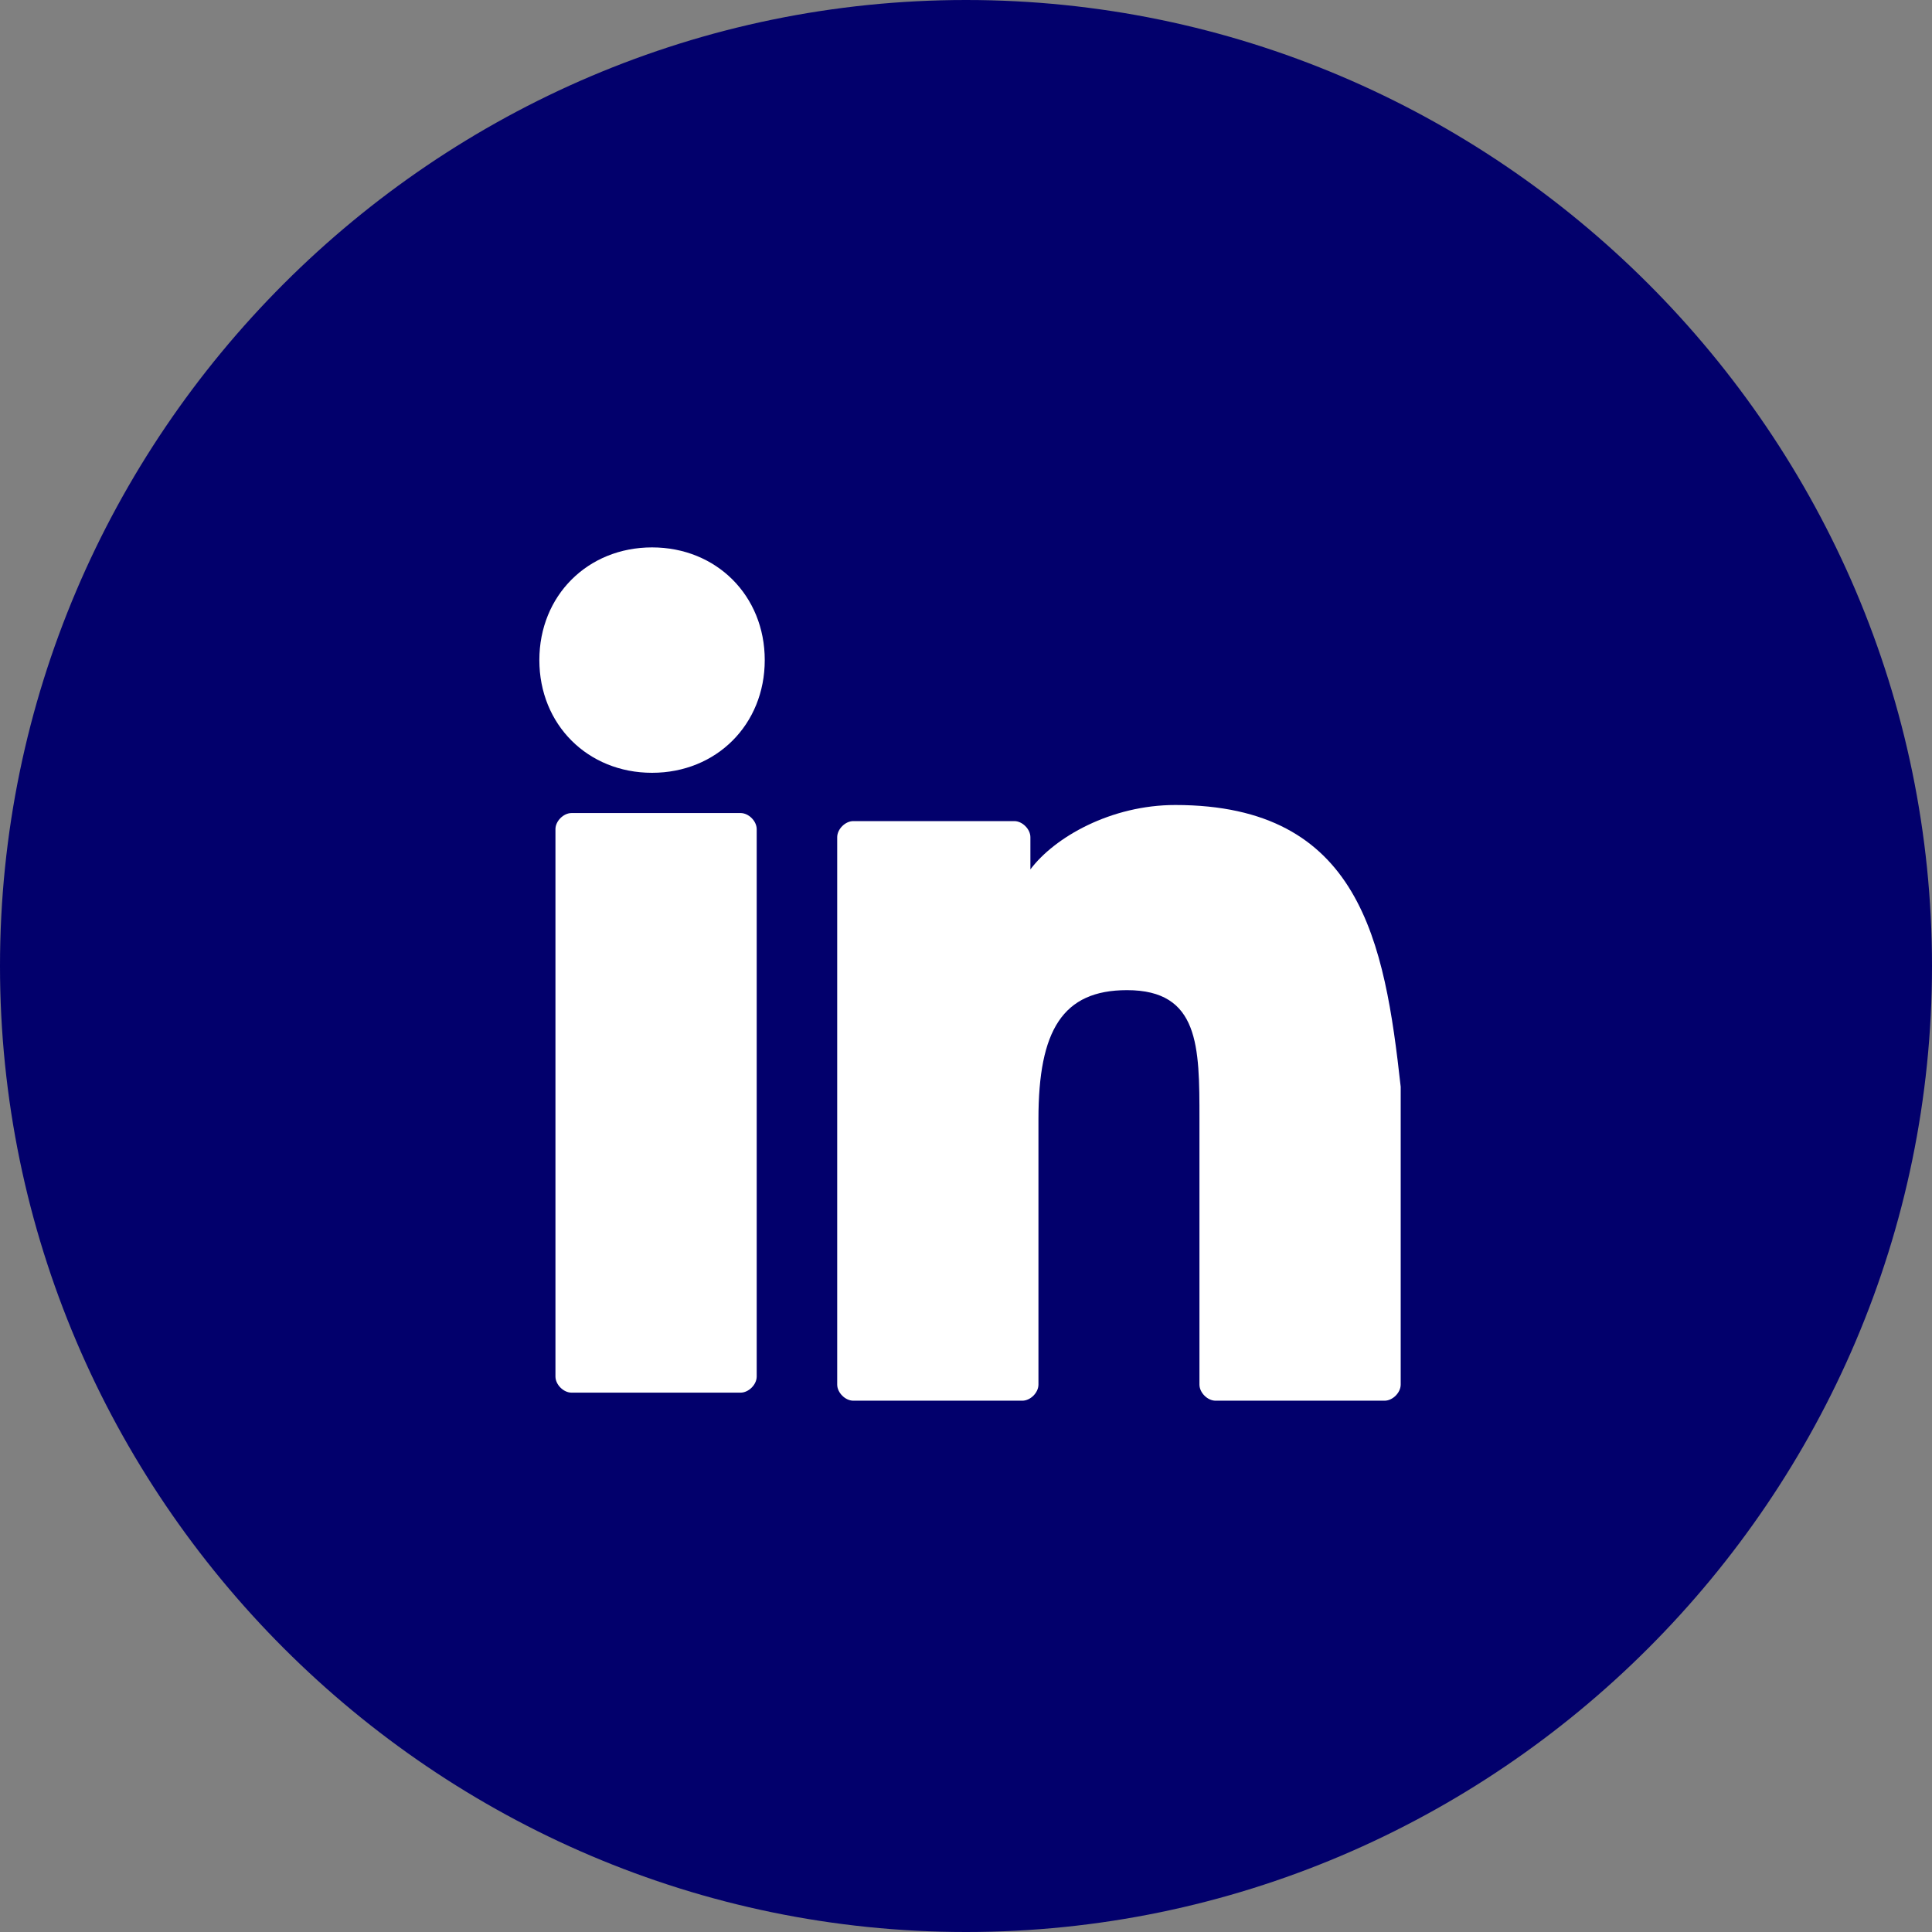
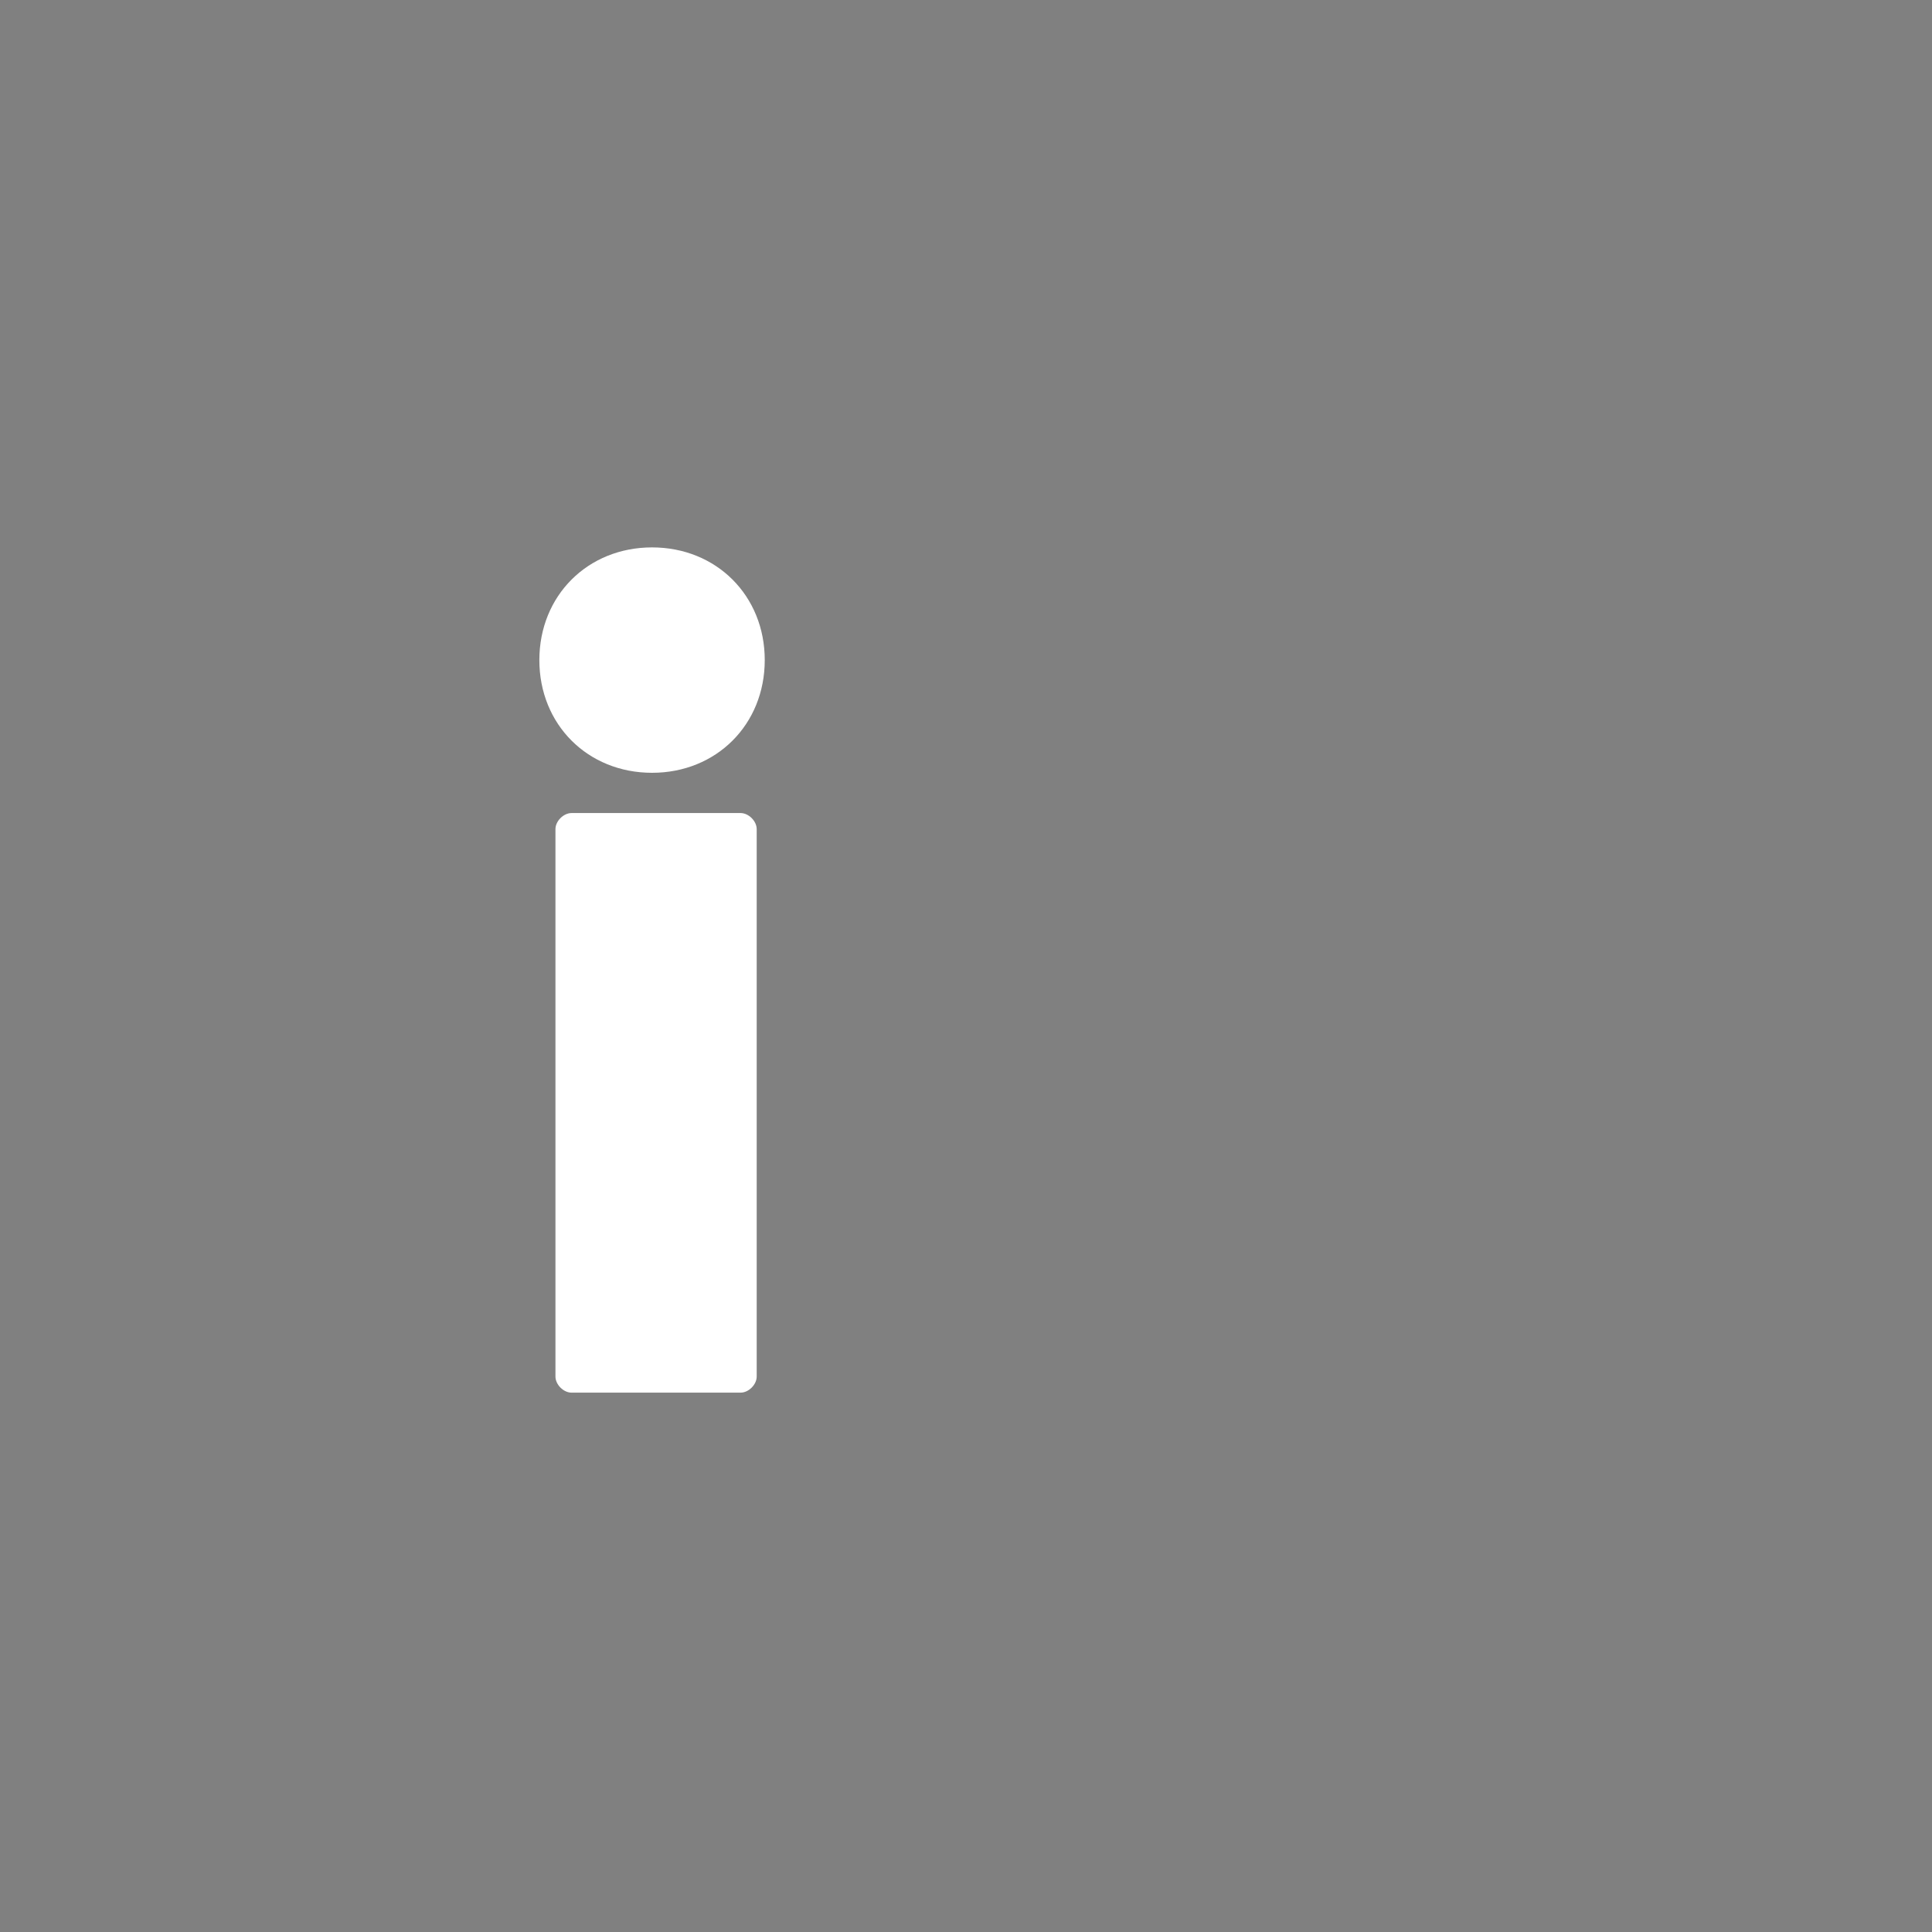
<svg xmlns="http://www.w3.org/2000/svg" version="1.1" id="Capa_1" x="0px" y="0px" viewBox="0 0 24 24" style="enable-background:new 0 0 24 24;" xml:space="preserve">
  <rect x="0" y="0" width="24" height="24" fill="#808080" stroke="none" />
  <style type="text/css">
	.st0{fill:#02006C;}
	.st1{fill:#FFFFFF;}
</style>
-   <path class="st0" d="M12,0L12,0c6.6,0,12,5.4,12,12l0,0c0,6.6-5.4,12-12,12l0,0C5.4,24,0,18.6,0,12l0,0C0,5.4,5.4,0,12,0z" />
  <g id="XMLID_801_">
    <path id="XMLID_802_" class="st1" d="M9.2,10.1H7.1c-0.1,0-0.2,0.1-0.2,0.2v6.8c0,0.1,0.1,0.2,0.2,0.2h2.1c0.1,0,0.2-0.1,0.2-0.2   v-6.8C9.4,10.2,9.3,10.1,9.2,10.1z" />
    <path id="XMLID_803_" class="st1" d="M8.1,6.8c-0.8,0-1.4,0.6-1.4,1.4c0,0.8,0.6,1.4,1.4,1.4c0.8,0,1.4-0.6,1.4-1.4   C9.5,7.4,8.9,6.8,8.1,6.8z" />
-     <path id="XMLID_804_" class="st1" d="M14.6,10c-0.8,0-1.5,0.4-1.8,0.8v-0.4c0-0.1-0.1-0.2-0.2-0.2h-2c-0.1,0-0.2,0.1-0.2,0.2v6.8   c0,0.1,0.1,0.2,0.2,0.2h2.1c0.1,0,0.2-0.1,0.2-0.2v-3.3c0-1.1,0.3-1.6,1.1-1.6c0.9,0,0.9,0.7,0.9,1.6v3.3c0,0.1,0.1,0.2,0.2,0.2   h2.1c0.1,0,0.2-0.1,0.2-0.2v-3.7C17.2,11.7,16.9,10,14.6,10z" />
  </g>
</svg>